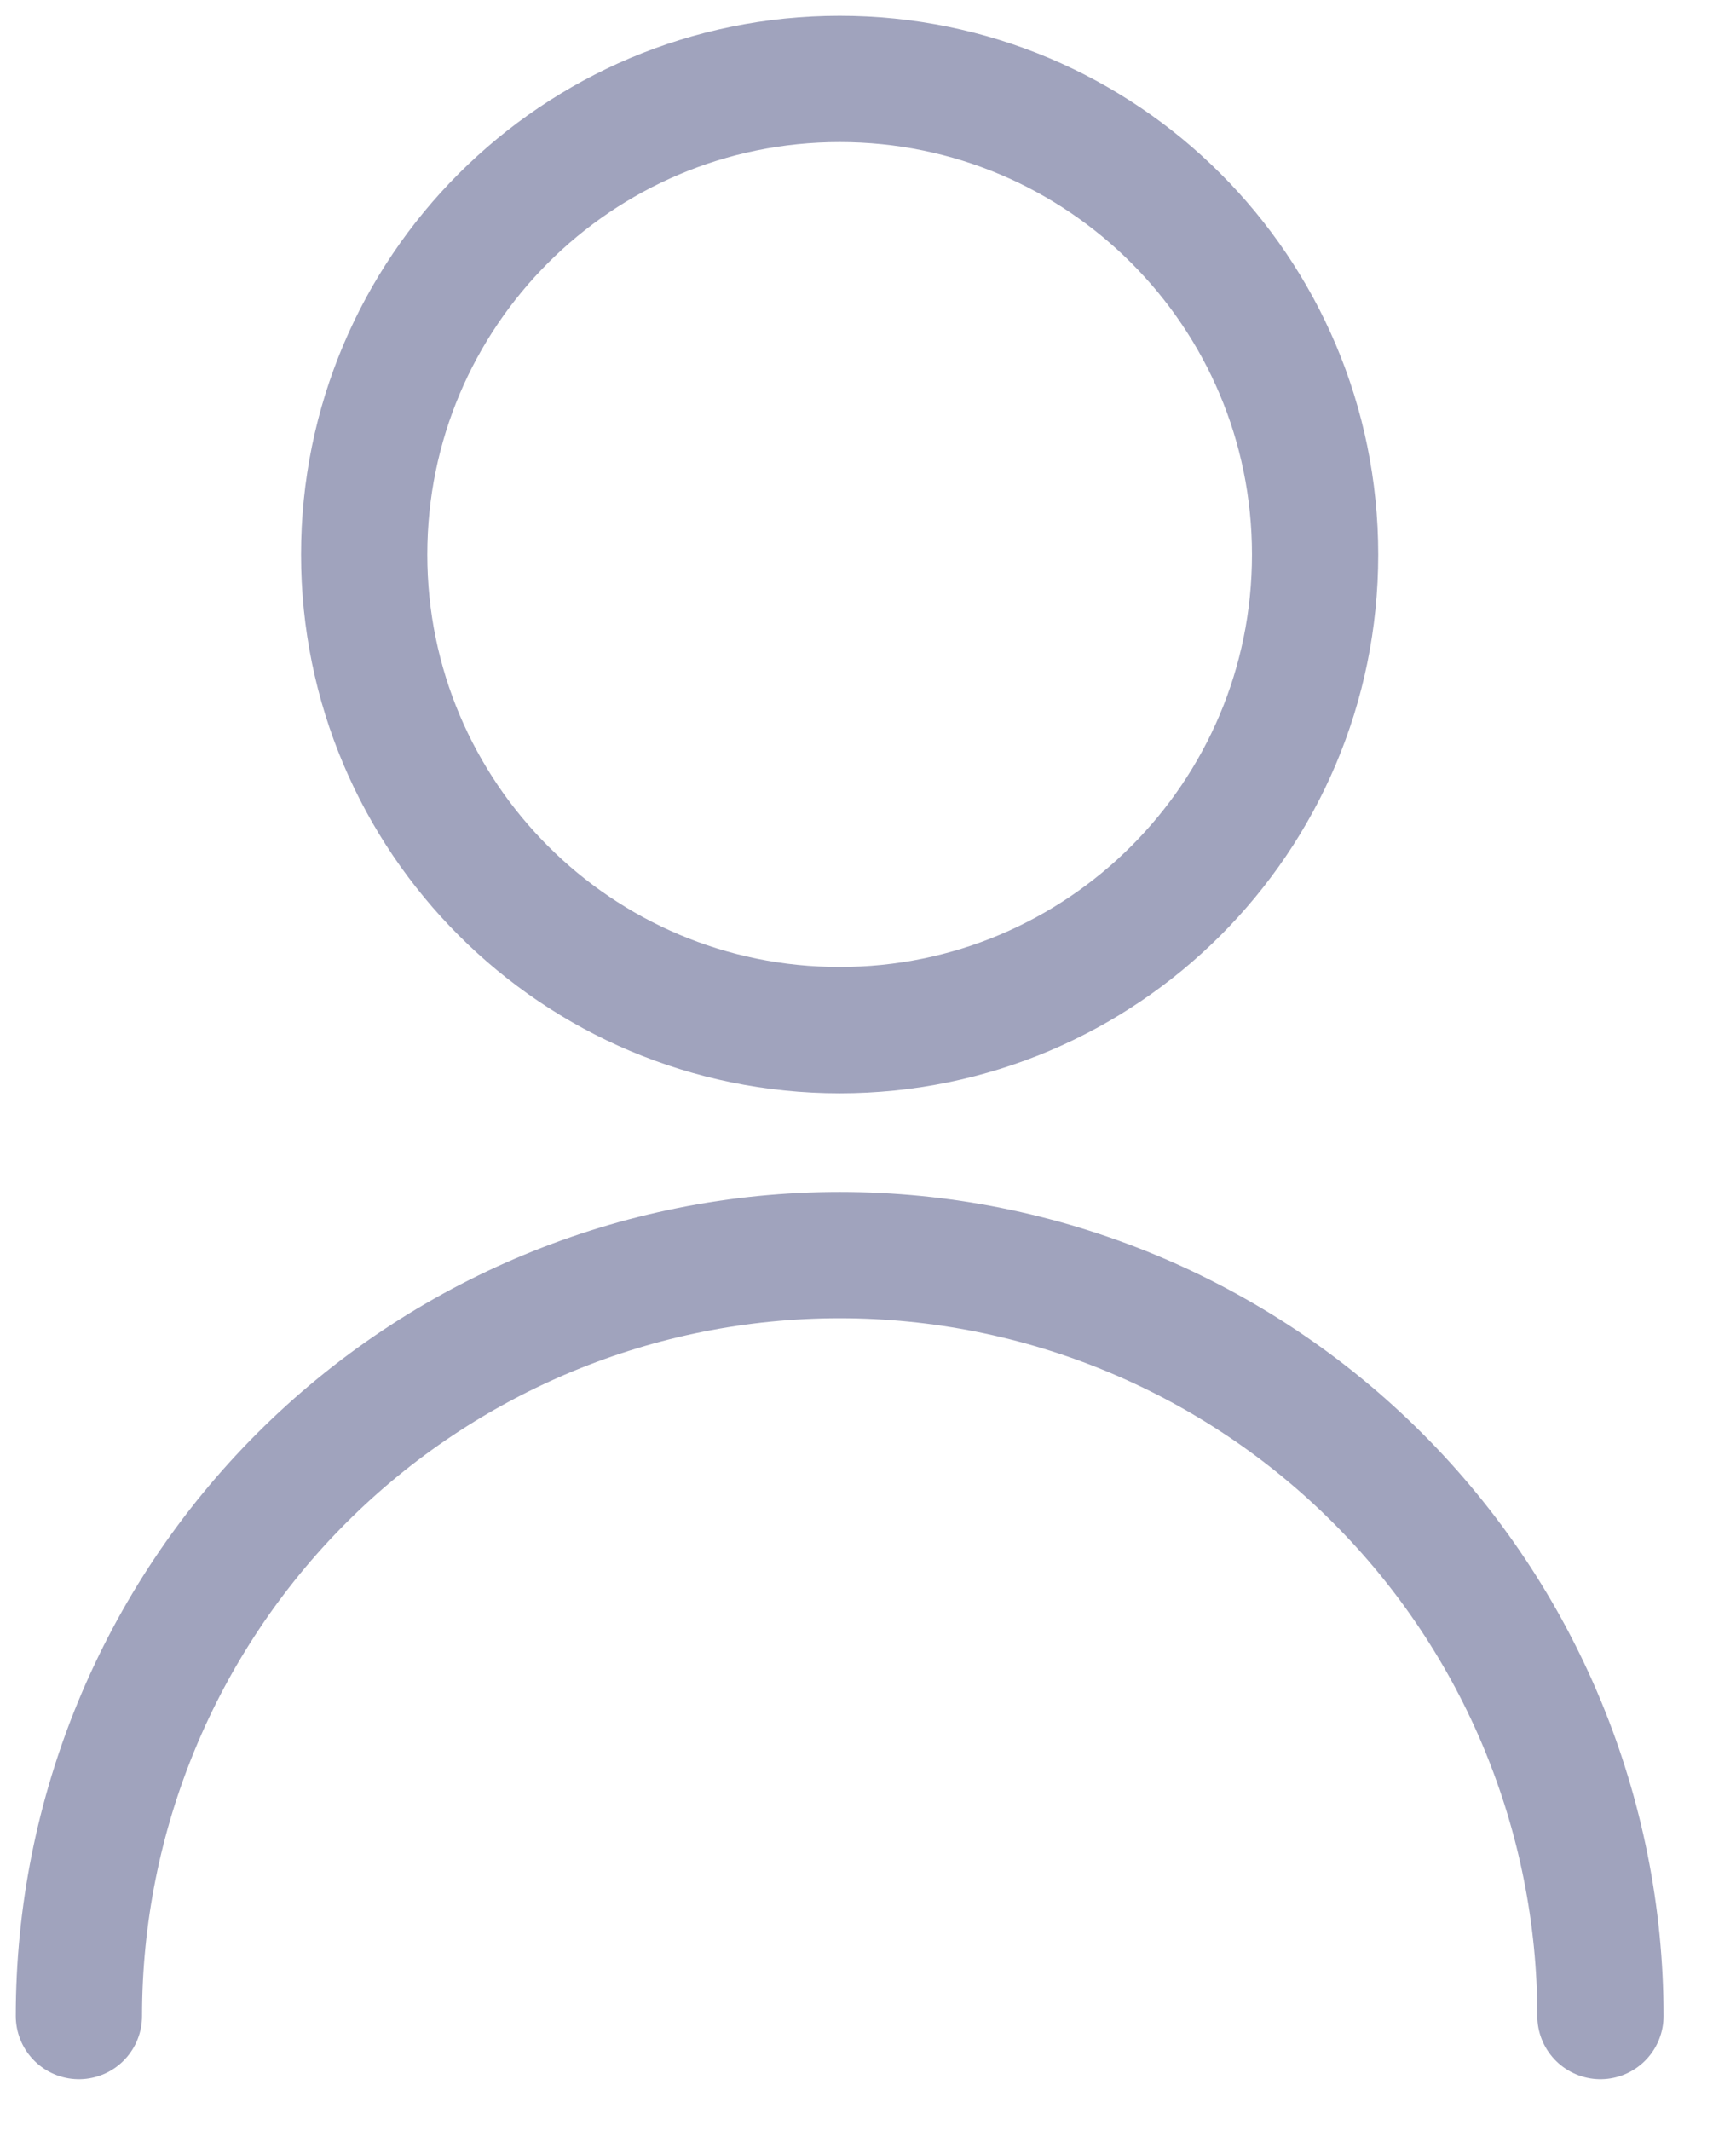
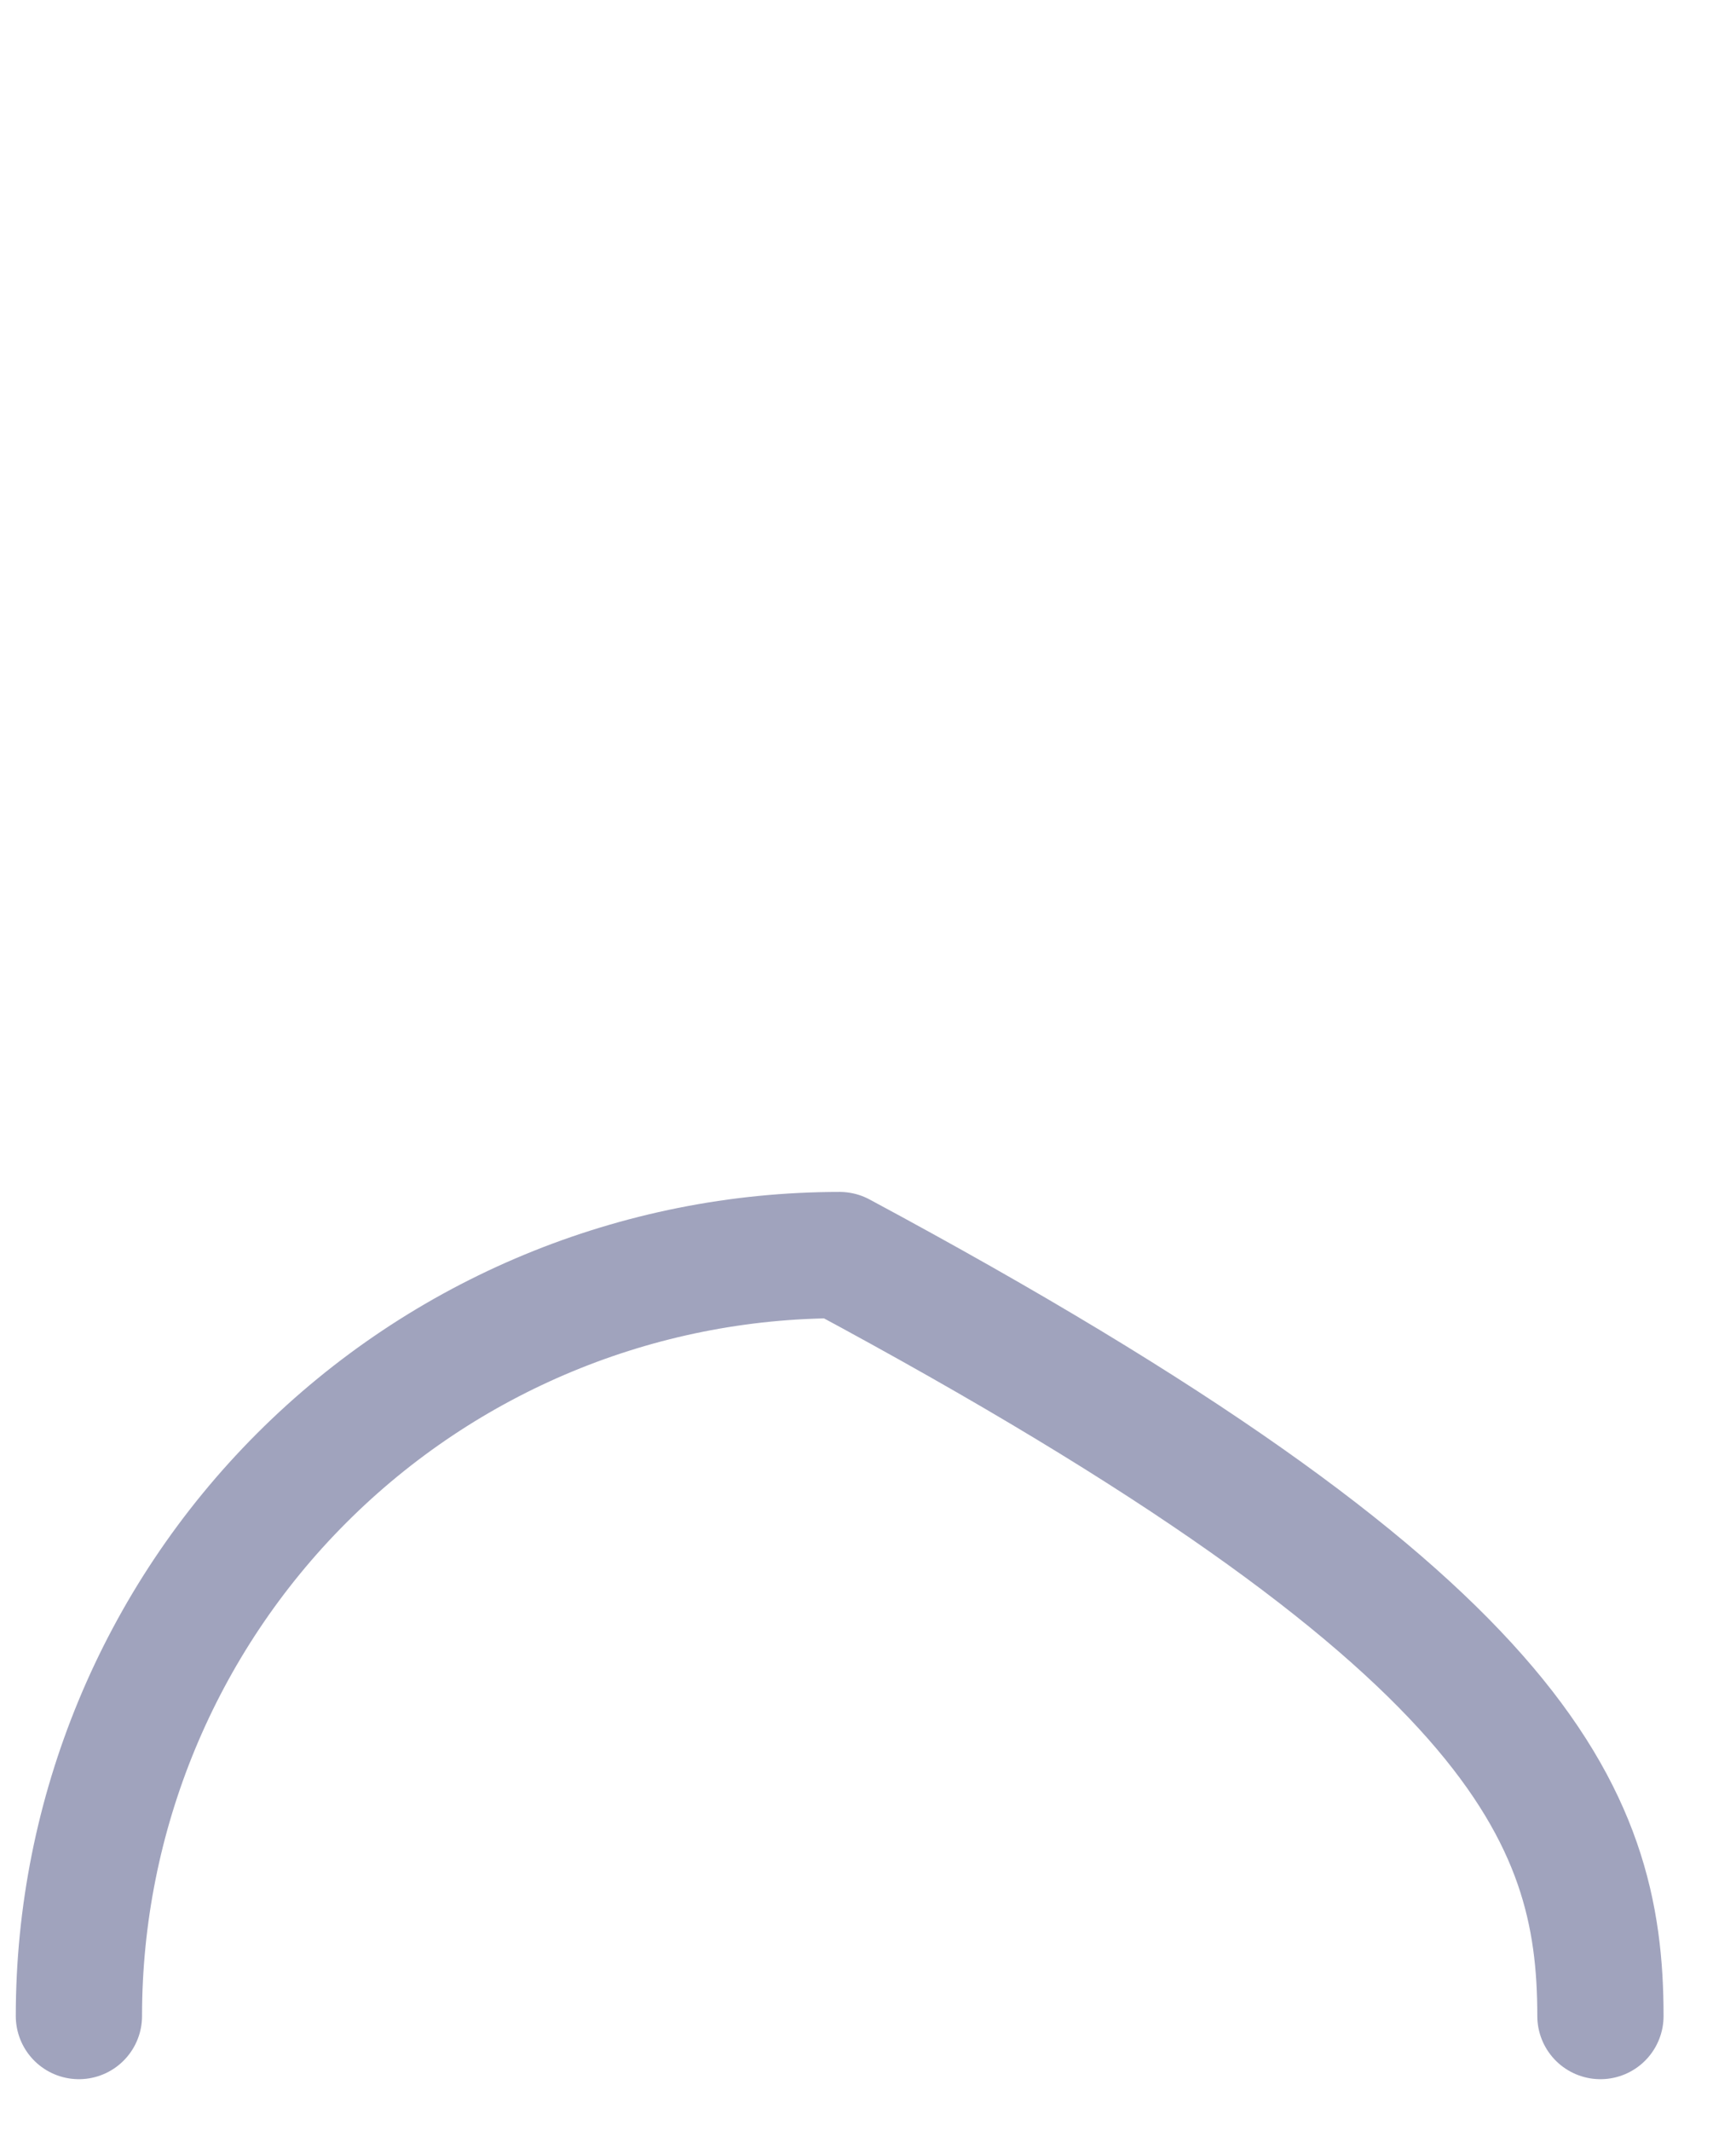
<svg xmlns="http://www.w3.org/2000/svg" width="22" height="27" viewBox="0 0 22 27" fill="none">
-   <path d="M10.641 13.051C13.969 13.051 16.666 10.353 16.666 7.026C16.666 3.698 13.969 1 10.641 1C7.313 1 4.615 3.698 4.615 7.026C4.615 10.353 7.313 13.051 10.641 13.051Z" stroke="#A0A3BD" stroke-width="1.6" stroke-linecap="round" stroke-linejoin="round" />
-   <path d="M1 25.542C1 22.985 2.016 20.533 3.824 18.725C5.632 16.917 8.084 15.901 10.641 15.901C13.198 15.901 15.65 16.917 17.458 18.725C19.266 20.533 20.282 22.985 20.282 25.542" stroke="#A0A3BD" stroke-width="1.6" stroke-linecap="round" stroke-linejoin="round" />
+   <path d="M1 25.542C1 22.985 2.016 20.533 3.824 18.725C5.632 16.917 8.084 15.901 10.641 15.901C19.266 20.533 20.282 22.985 20.282 25.542" stroke="#A0A3BD" stroke-width="1.6" stroke-linecap="round" stroke-linejoin="round" />
</svg>